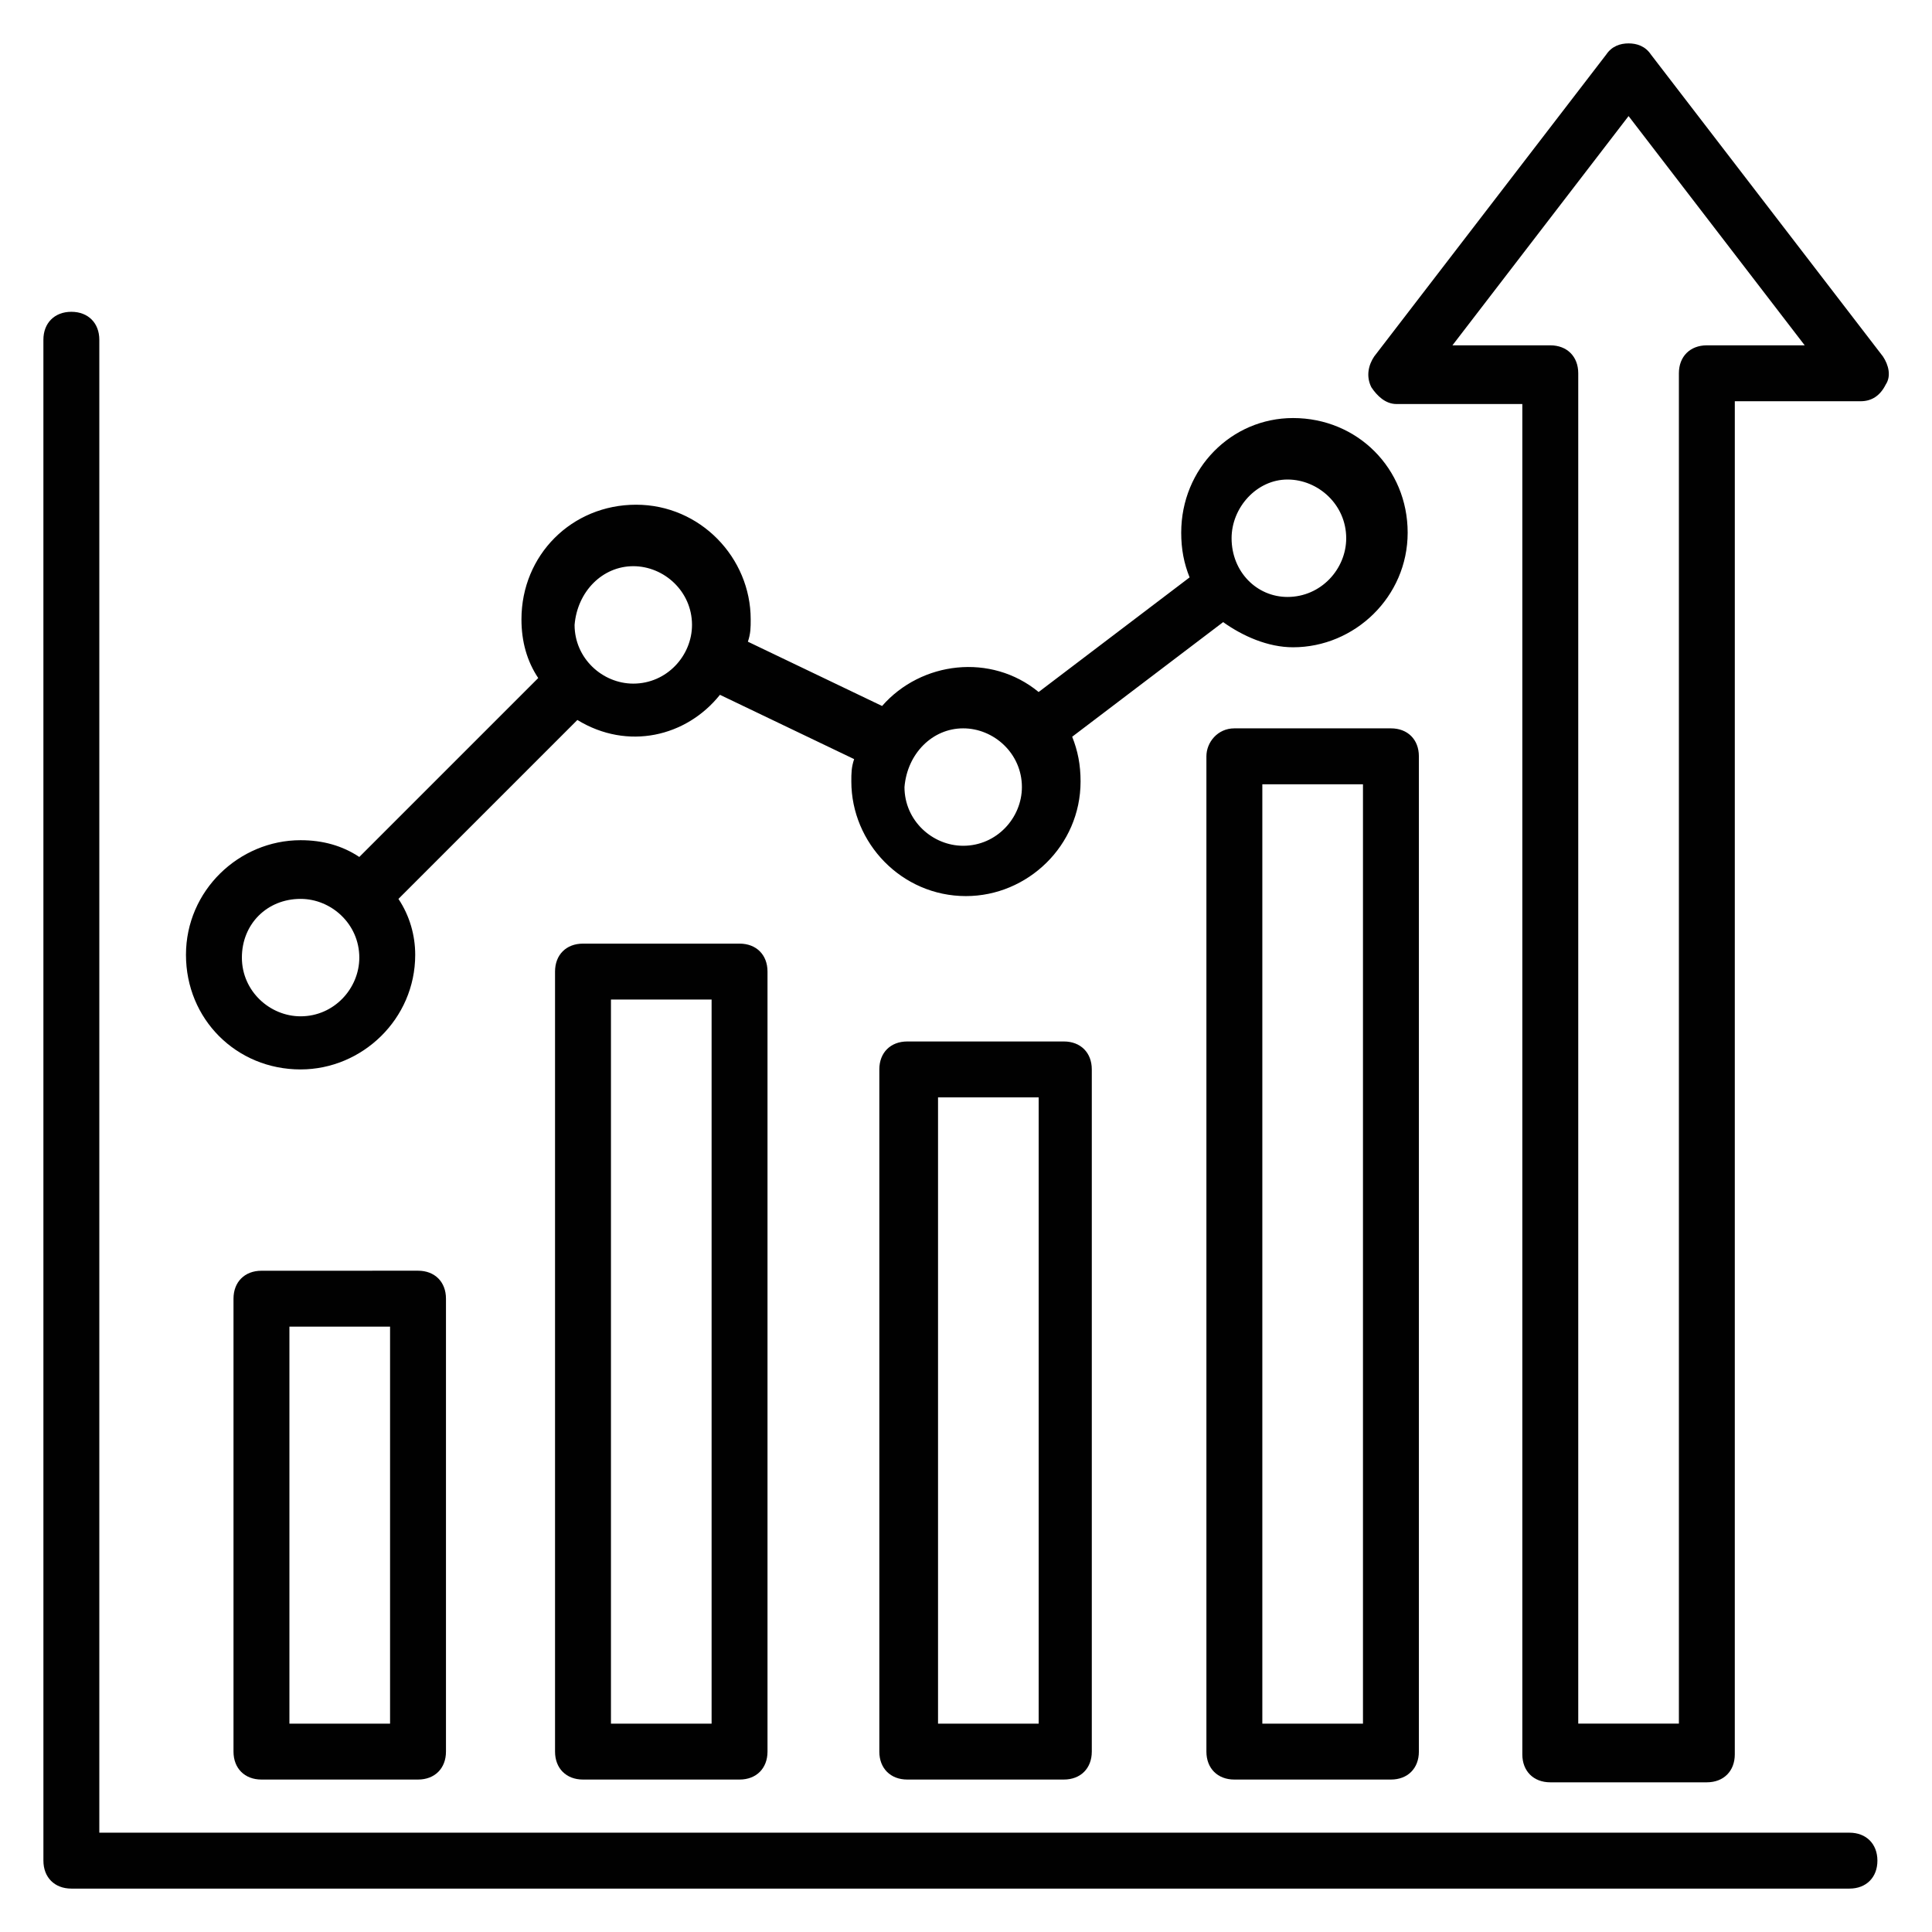
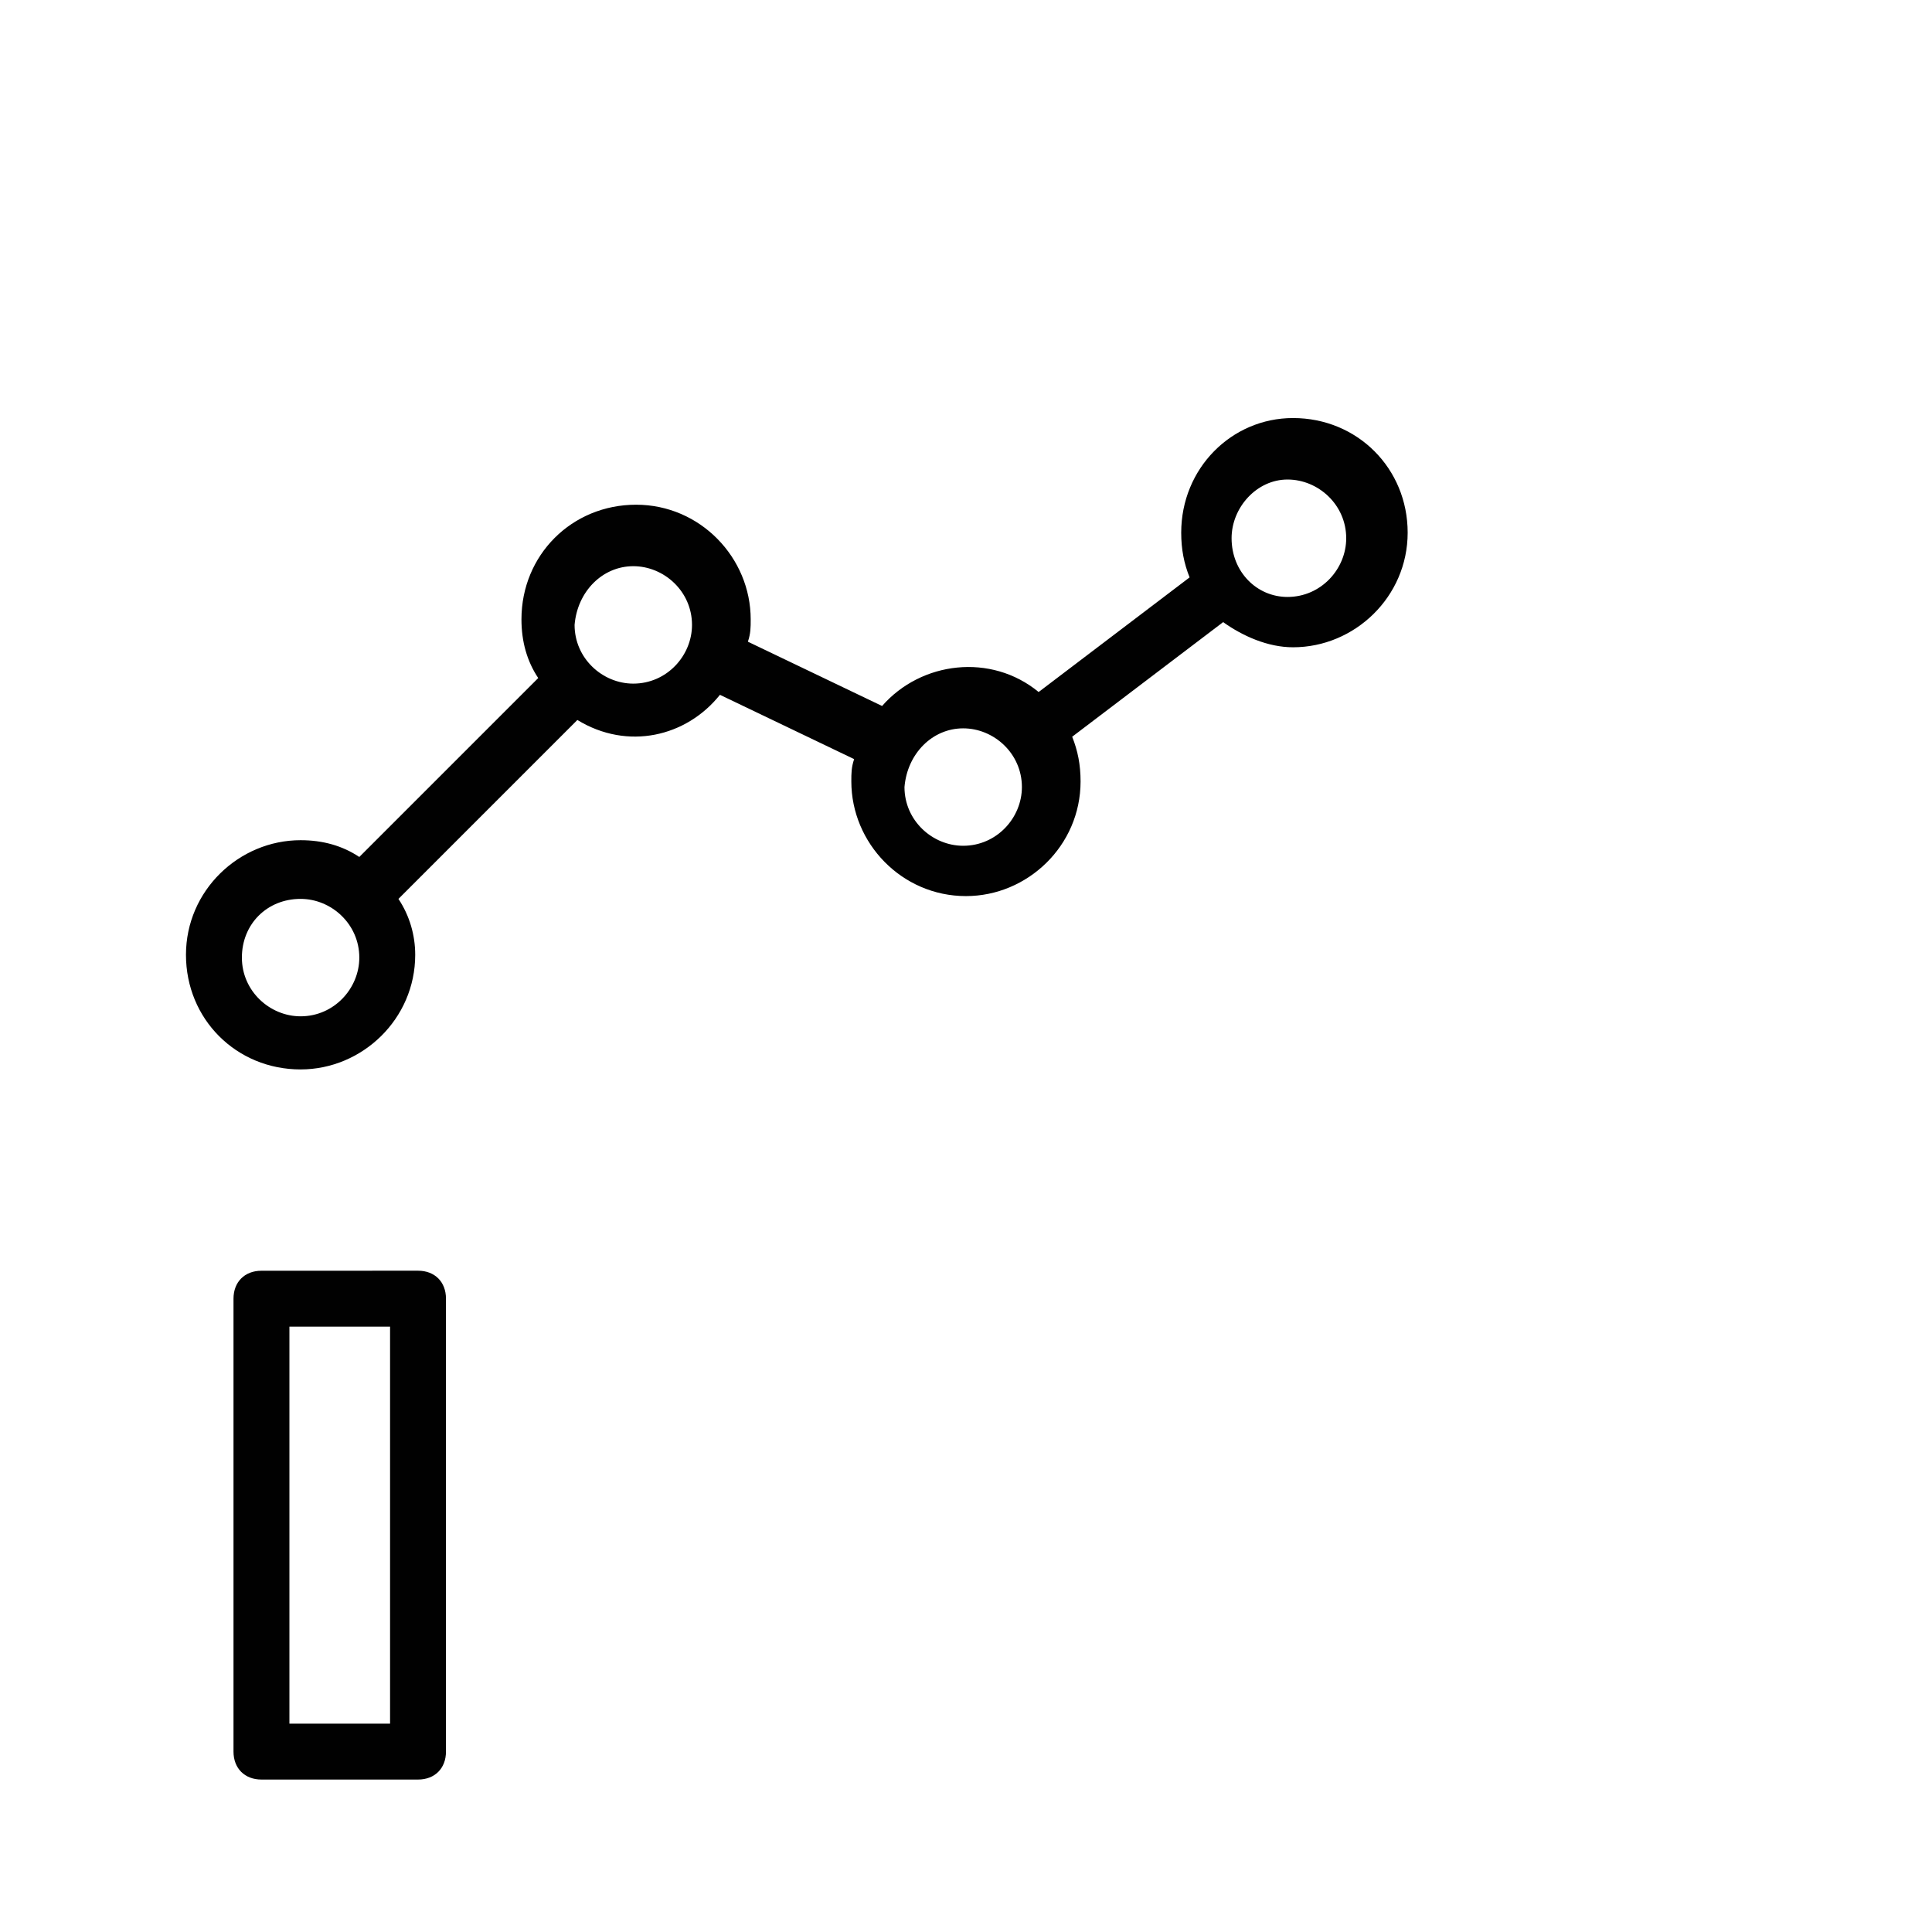
<svg xmlns="http://www.w3.org/2000/svg" width="800px" height="800px" version="1.1" viewBox="144 144 512 512">
  <g fill="#010101">
-     <path d="m298.5 394.07c-4.445 0-7.41 2.965-7.41 7.41v206.71c0 4.445 2.965 7.41 7.41 7.41h41.488c4.445 0 7.41-2.965 7.41-7.41v-206.71c0-4.445-2.965-7.41-7.41-7.41zm34.082 206.71h-26.672v-191.89h26.672z" />
    <path d="m213.29 480.76c-4.445 0-7.41 2.965-7.41 7.41v120.02c0 4.445 2.965 7.41 7.41 7.41h41.488c4.445 0 7.41-2.965 7.41-7.41v-120.03c0-4.445-2.965-7.41-7.41-7.41zm34.082 120.02h-26.672v-105.21h26.672z" />
-     <path d="m384.44 420c-4.445 0-7.41 2.965-7.41 7.41v180.78c0 4.445 2.965 7.41 7.41 7.41h41.488c4.445 0 7.41-2.965 7.41-7.41v-180.78c0-4.445-2.965-7.41-7.41-7.41zm34.82 180.78h-26.672v-165.96h26.672z" />
-     <path d="m463.71 344.43v263.76c0 4.445 2.965 7.41 7.41 7.41h41.488c4.445 0 7.41-2.965 7.41-7.41v-263.76c0-4.445-2.965-7.41-7.41-7.41h-41.488c-4.445 0.004-7.41 3.707-7.41 7.41zm14.82 7.41h26.672v248.94h-26.672z" />
-     <path d="m634.12 629.68h-463.8v-395.64c0-4.445-2.965-7.41-7.41-7.41-4.445 0-7.41 2.965-7.41 7.41l0.004 403.05c0 4.445 2.965 7.41 7.41 7.41h471.21c4.445 0 7.41-2.965 7.41-7.41-0.004-4.445-2.969-7.41-7.414-7.41z" />
    <path d="m223.66 427.41c16.301 0 30.375-13.336 30.375-30.375 0-5.188-1.48-10.371-4.445-14.816l47.418-47.418c13.336 8.148 28.895 4.445 37.785-6.668l35.562 17.039c-0.742 2.223-0.742 3.703-0.742 5.926 0 16.301 13.336 30.375 30.375 30.375 16.301 0 30.375-13.336 30.375-30.375 0-4.445-0.742-8.148-2.223-11.855l40.008-30.375c5.188 3.703 11.855 6.668 18.523 6.668 16.301 0 30.375-13.336 30.375-30.375 0-17.039-13.336-30.375-30.375-30.375-16.301 0-29.637 13.336-29.637 30.375 0 4.445 0.742 8.148 2.223 11.855l-40.008 30.375c-12.594-10.371-31.117-8.148-41.488 3.703l-35.562-17.039c0.742-2.223 0.742-3.703 0.742-5.926 0-16.301-13.336-30.375-30.375-30.375-17.039 0-30.375 13.336-30.375 30.375 0 5.926 1.48 11.113 4.445 15.559l-47.418 47.418c-4.445-2.965-9.633-4.445-15.559-4.445-16.301 0-30.375 13.336-30.375 30.375 0 17.039 13.336 30.375 30.375 30.375zm261.54-156.33c8.148 0 15.559 6.668 15.559 15.559 0 8.148-6.668 15.559-15.559 15.559-8.148 0-14.816-6.668-14.816-15.559-0.004-8.148 6.664-15.559 14.816-15.559zm-85.945 65.941c8.148 0 15.559 6.668 15.559 15.559 0 8.148-6.668 15.559-15.559 15.559-8.148 0-15.559-6.668-15.559-15.559 0.742-8.891 7.41-15.559 15.559-15.559zm-87.426-42.973c8.148 0 15.559 6.668 15.559 15.559 0 8.148-6.668 15.559-15.559 15.559-8.148 0-15.559-6.668-15.559-15.559 0.742-8.891 7.41-15.559 15.559-15.559zm-88.168 88.168c8.148 0 15.559 6.668 15.559 15.559 0 8.148-6.668 15.559-15.559 15.559-8.148 0-15.559-6.668-15.559-15.559s6.668-15.559 15.559-15.559z" />
-     <path d="m643.01 238.48-61.492-80.02c-1.484-2.223-3.707-2.961-5.93-2.961s-4.445 0.742-5.926 2.965l-61.496 80.016c-1.48 2.223-2.223 5.188-0.742 8.148 1.48 2.223 3.703 4.445 6.668 4.445h33.34v357.85c0 4.445 2.965 7.41 7.41 7.41h41.488c4.445 0 7.41-2.965 7.41-7.41l0.004-358.59h33.34c2.965 0 5.188-1.48 6.668-4.445 1.48-2.223 0.742-5.184-0.742-7.406zm-46.676-2.965c-4.445 0-7.41 2.965-7.41 7.41v357.85h-26.672v-357.85c0-4.445-2.965-7.41-7.41-7.41h-25.93l46.676-60.754 46.676 60.754z" />
  </g>
</svg>